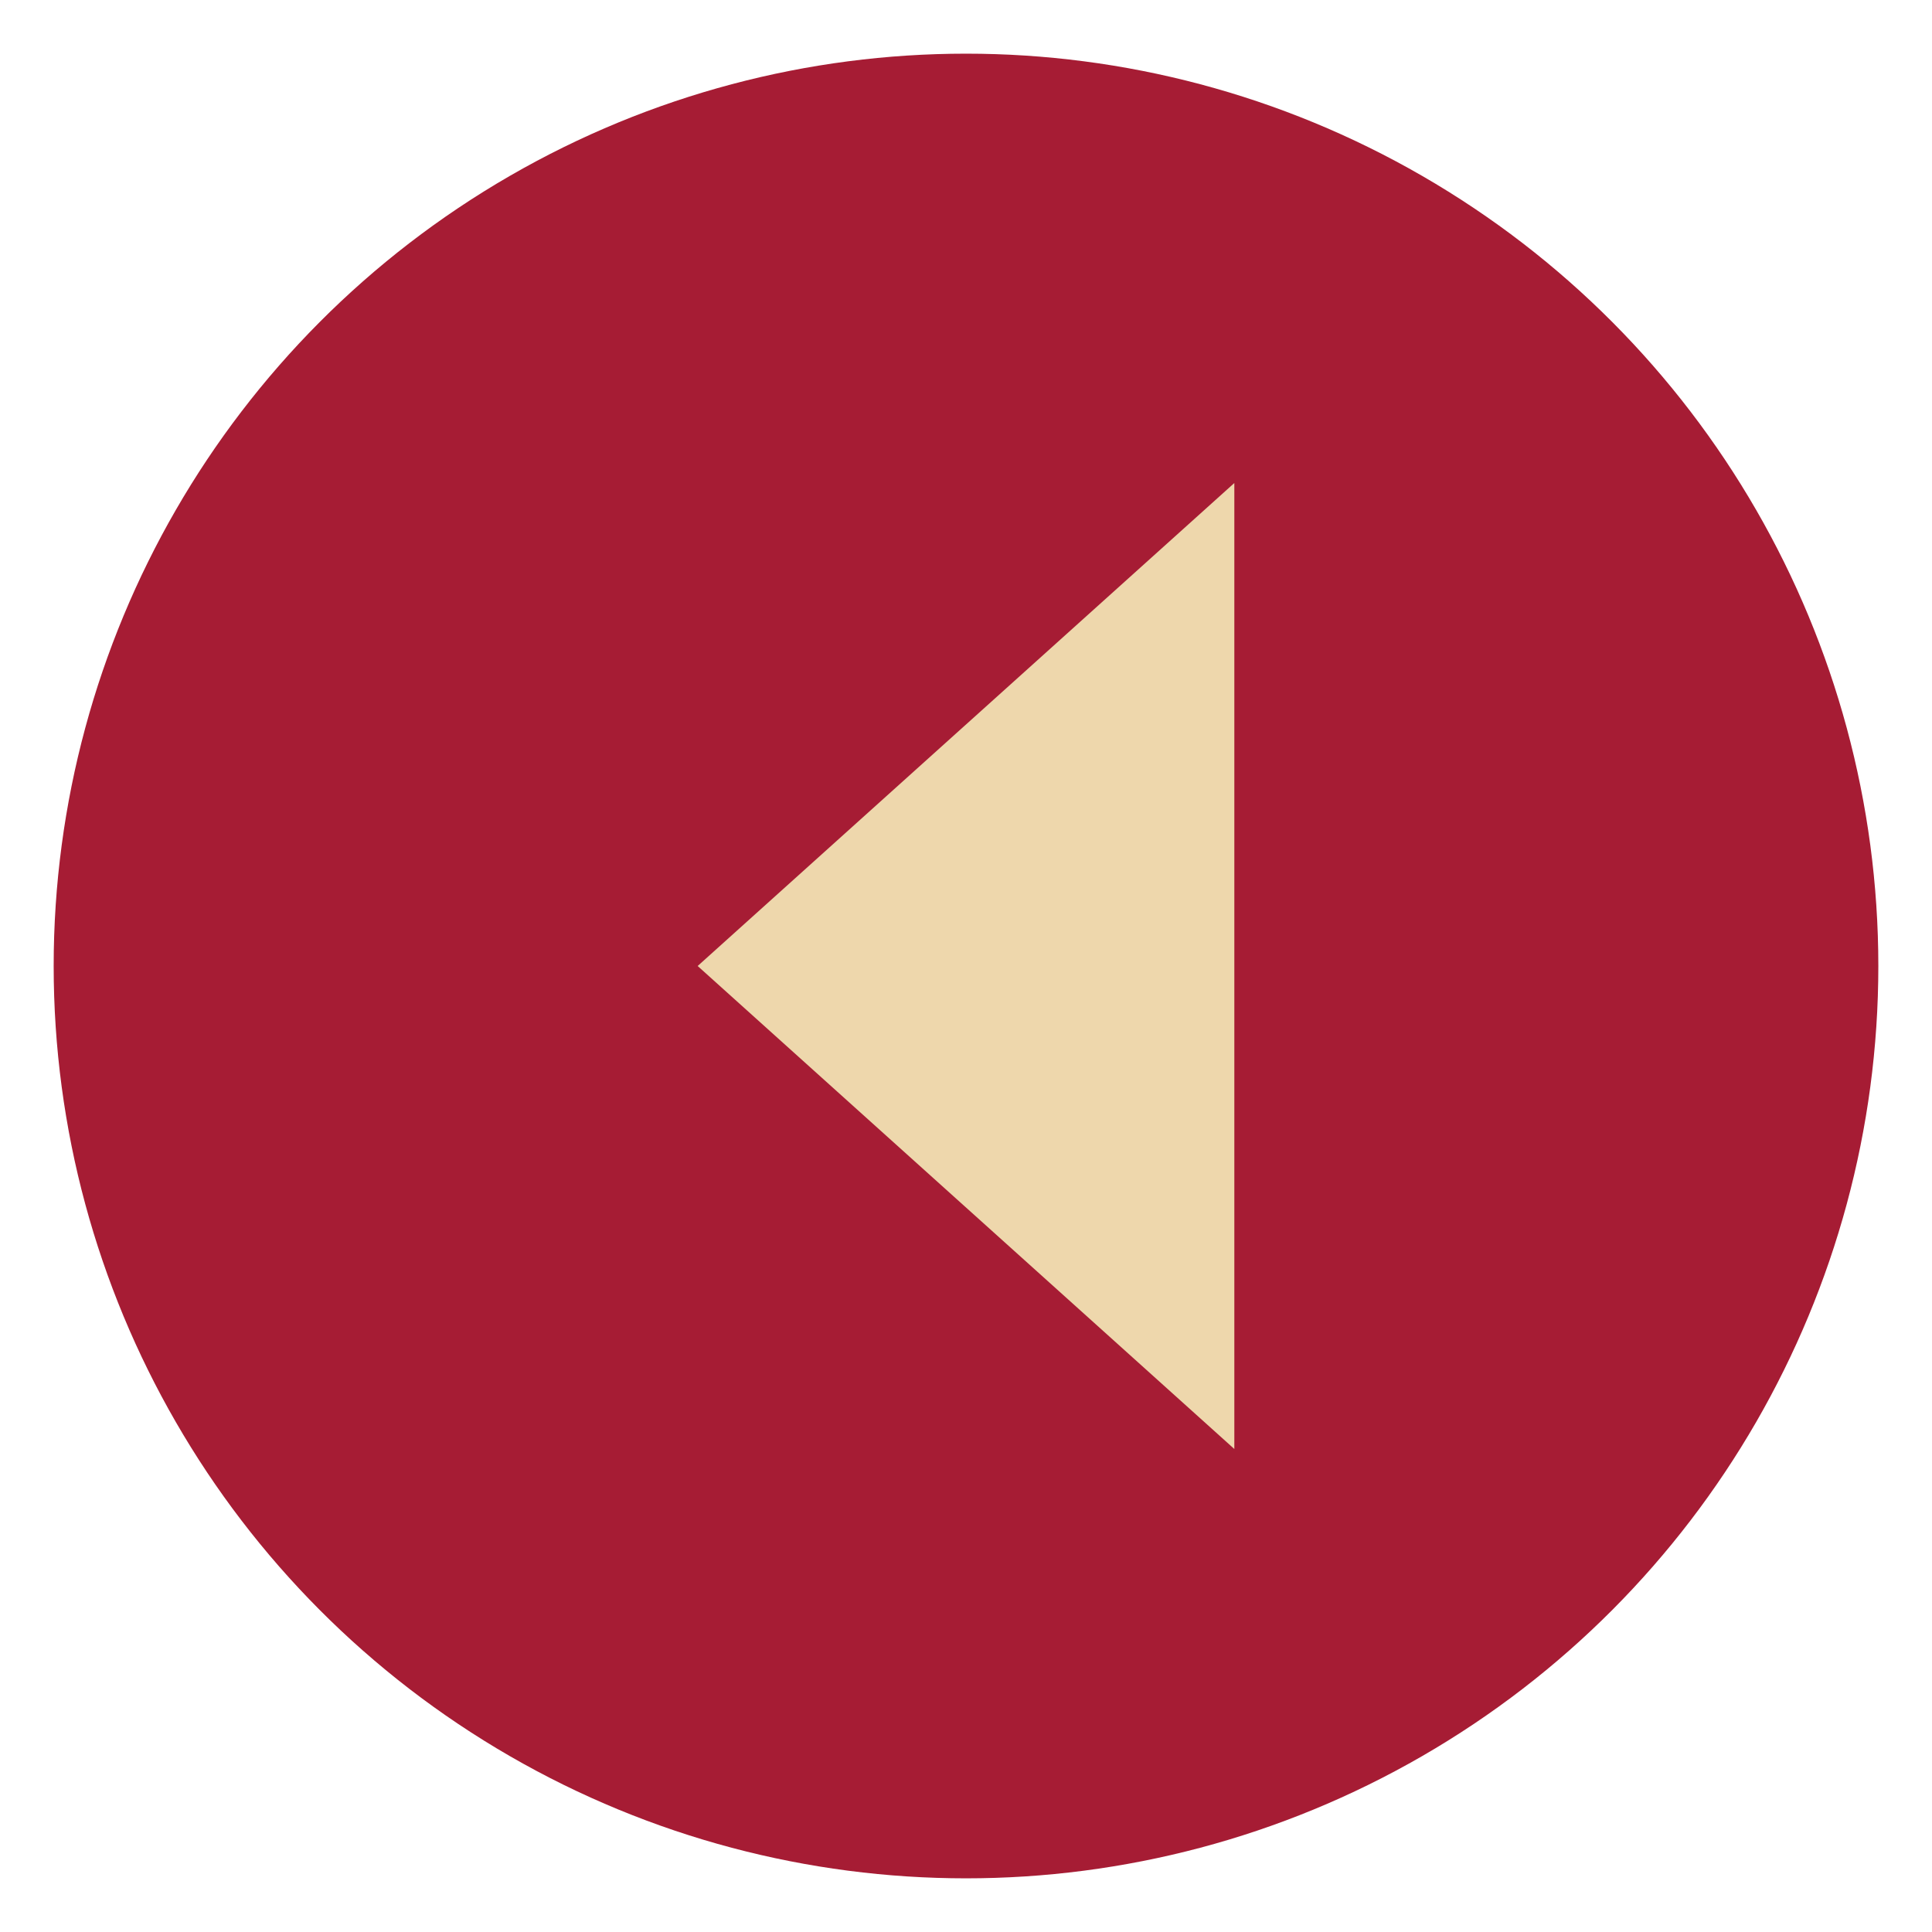
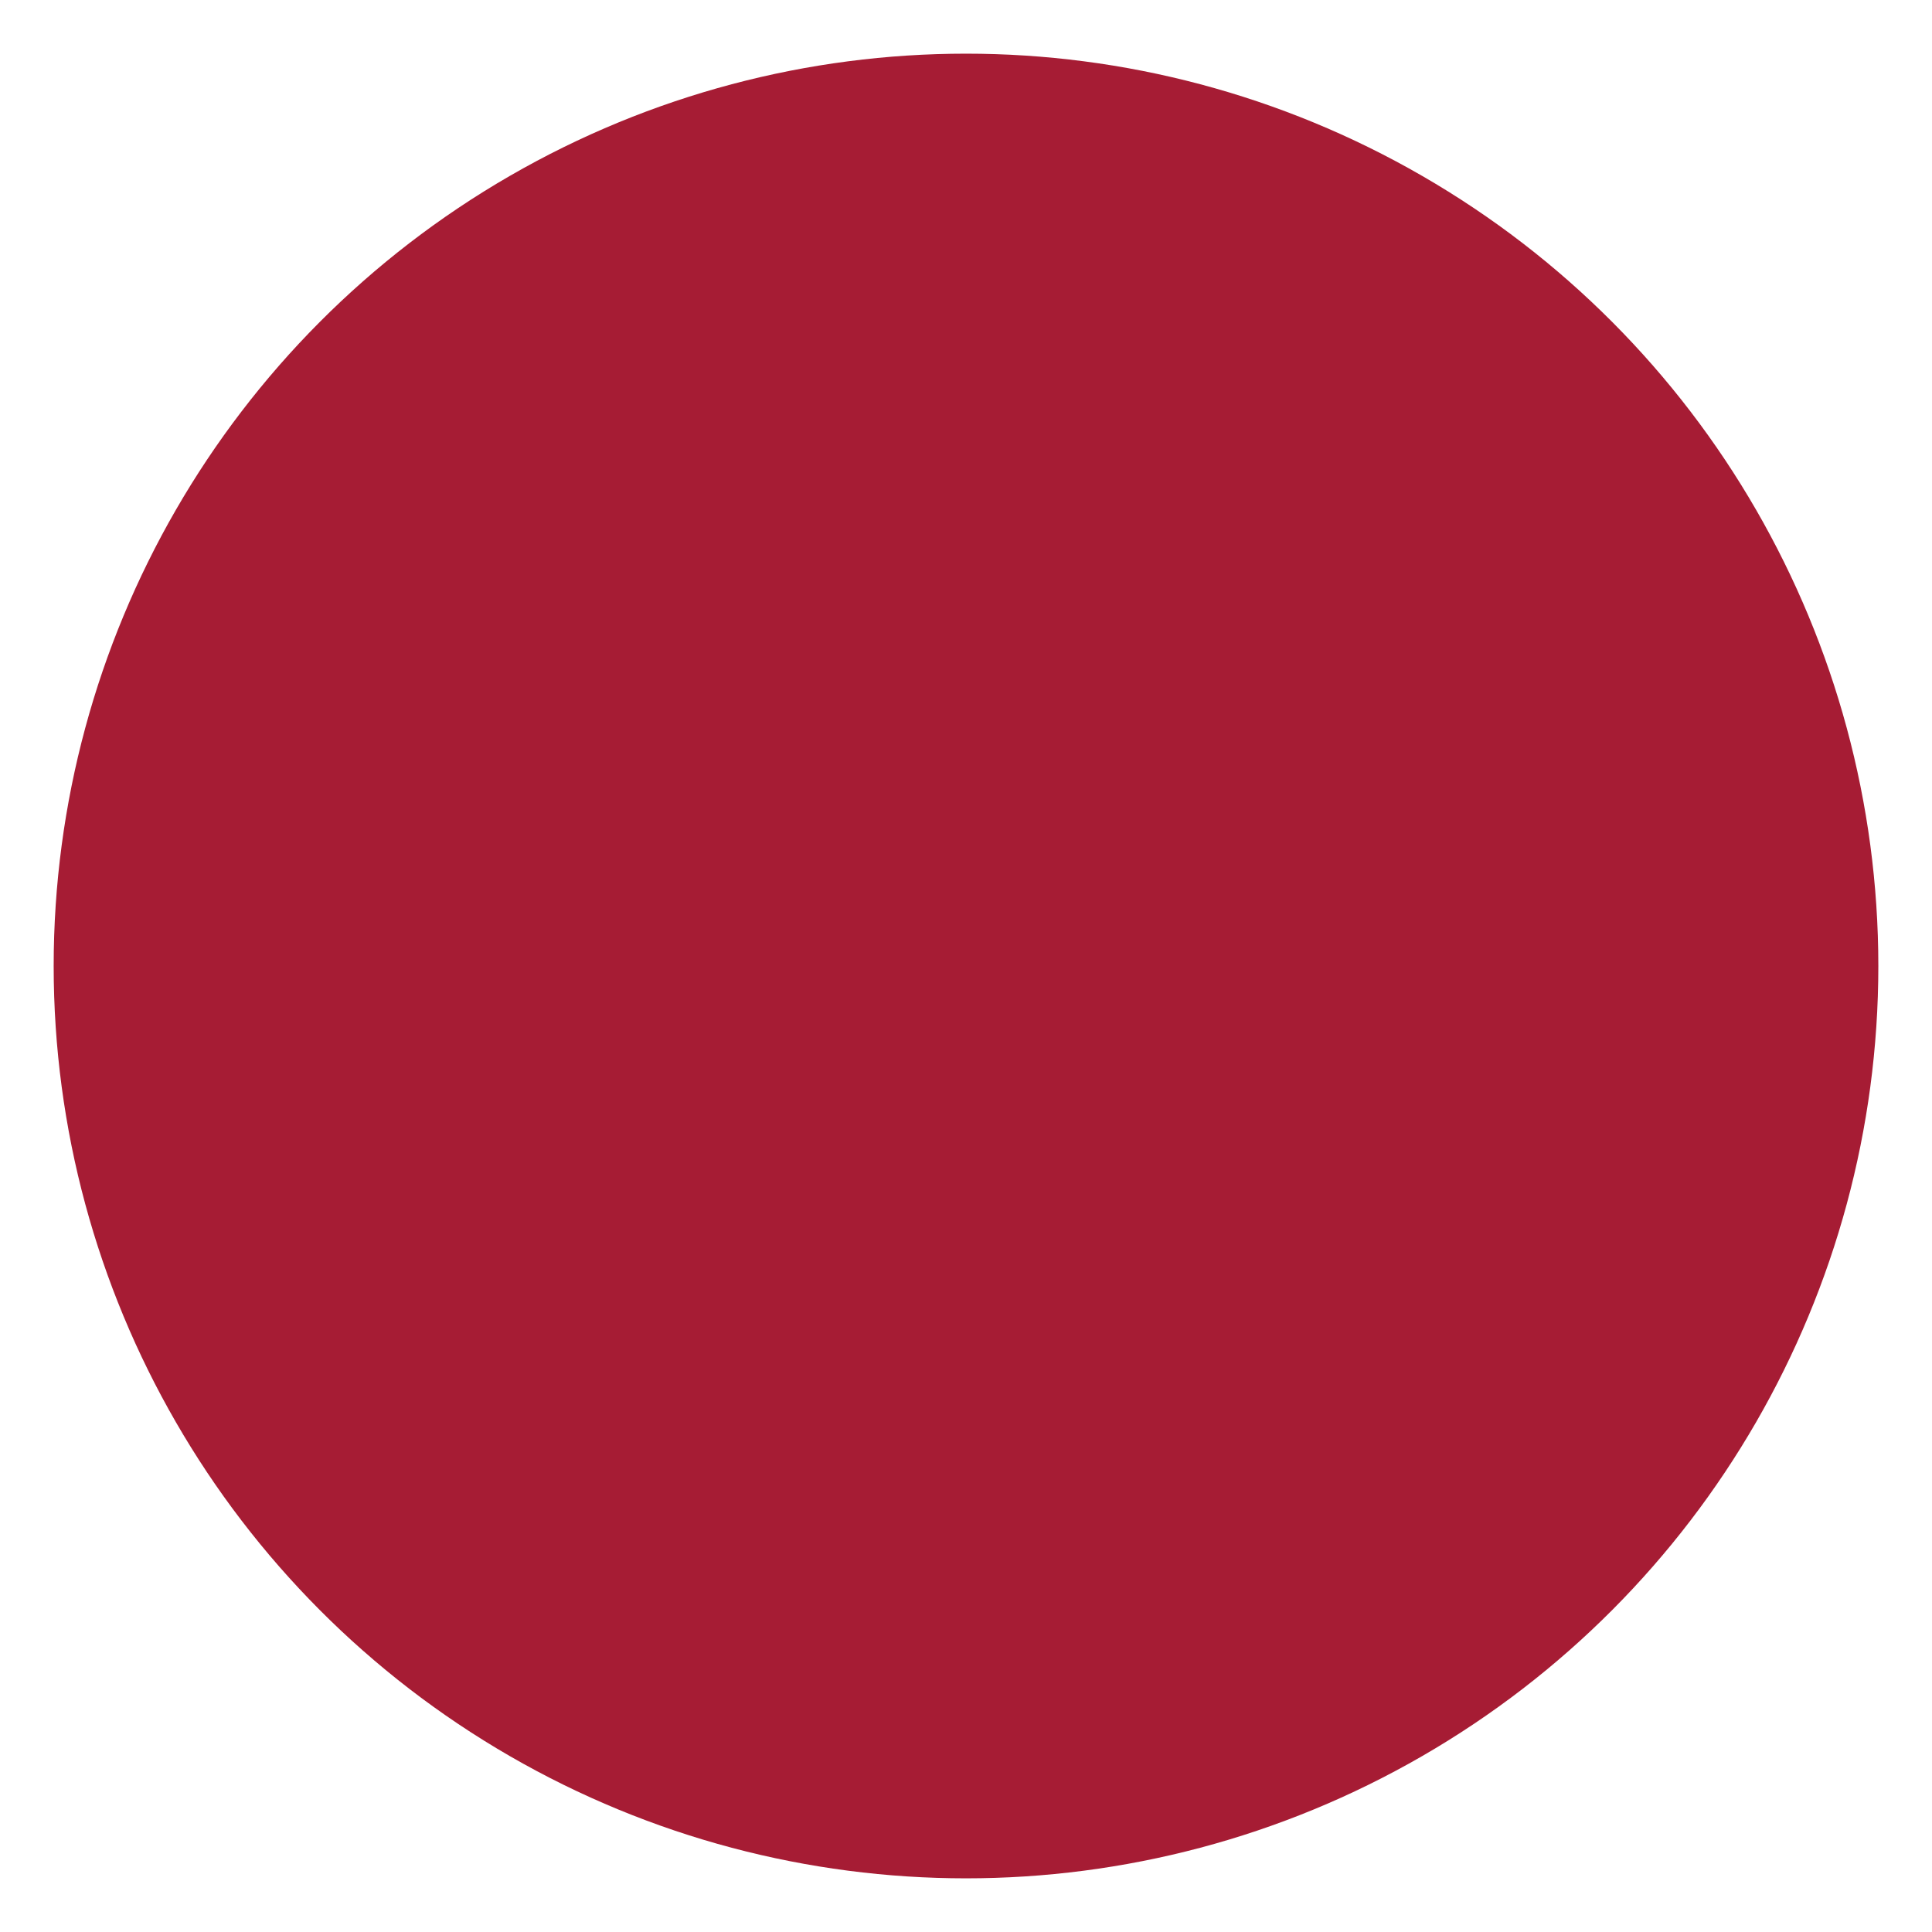
<svg xmlns="http://www.w3.org/2000/svg" width="36" height="36" viewBox="0 0 36 36">
  <g id="Group_104" data-name="Group 104" transform="translate(-636 -2354)">
    <g id="Group_102" data-name="Group 102" transform="translate(-29 3)">
      <circle id="Ellipse_1" data-name="Ellipse 1" cx="17" cy="17" r="17" transform="translate(666 2352)" fill="#a61c34" />
-       <path id="Polygon_1" data-name="Polygon 1" d="M9,0l9,10H0Z" transform="translate(678 2378) rotate(-90)" fill="#eed7ac" />
+       <path id="Polygon_1" data-name="Polygon 1" d="M9,0l9,10Z" transform="translate(678 2378) rotate(-90)" fill="#eed7ac" />
    </g>
-     <rect id="Rectangle_3397" data-name="Rectangle 3397" width="36" height="36" transform="translate(636 2354)" fill="none" />
  </g>
</svg>